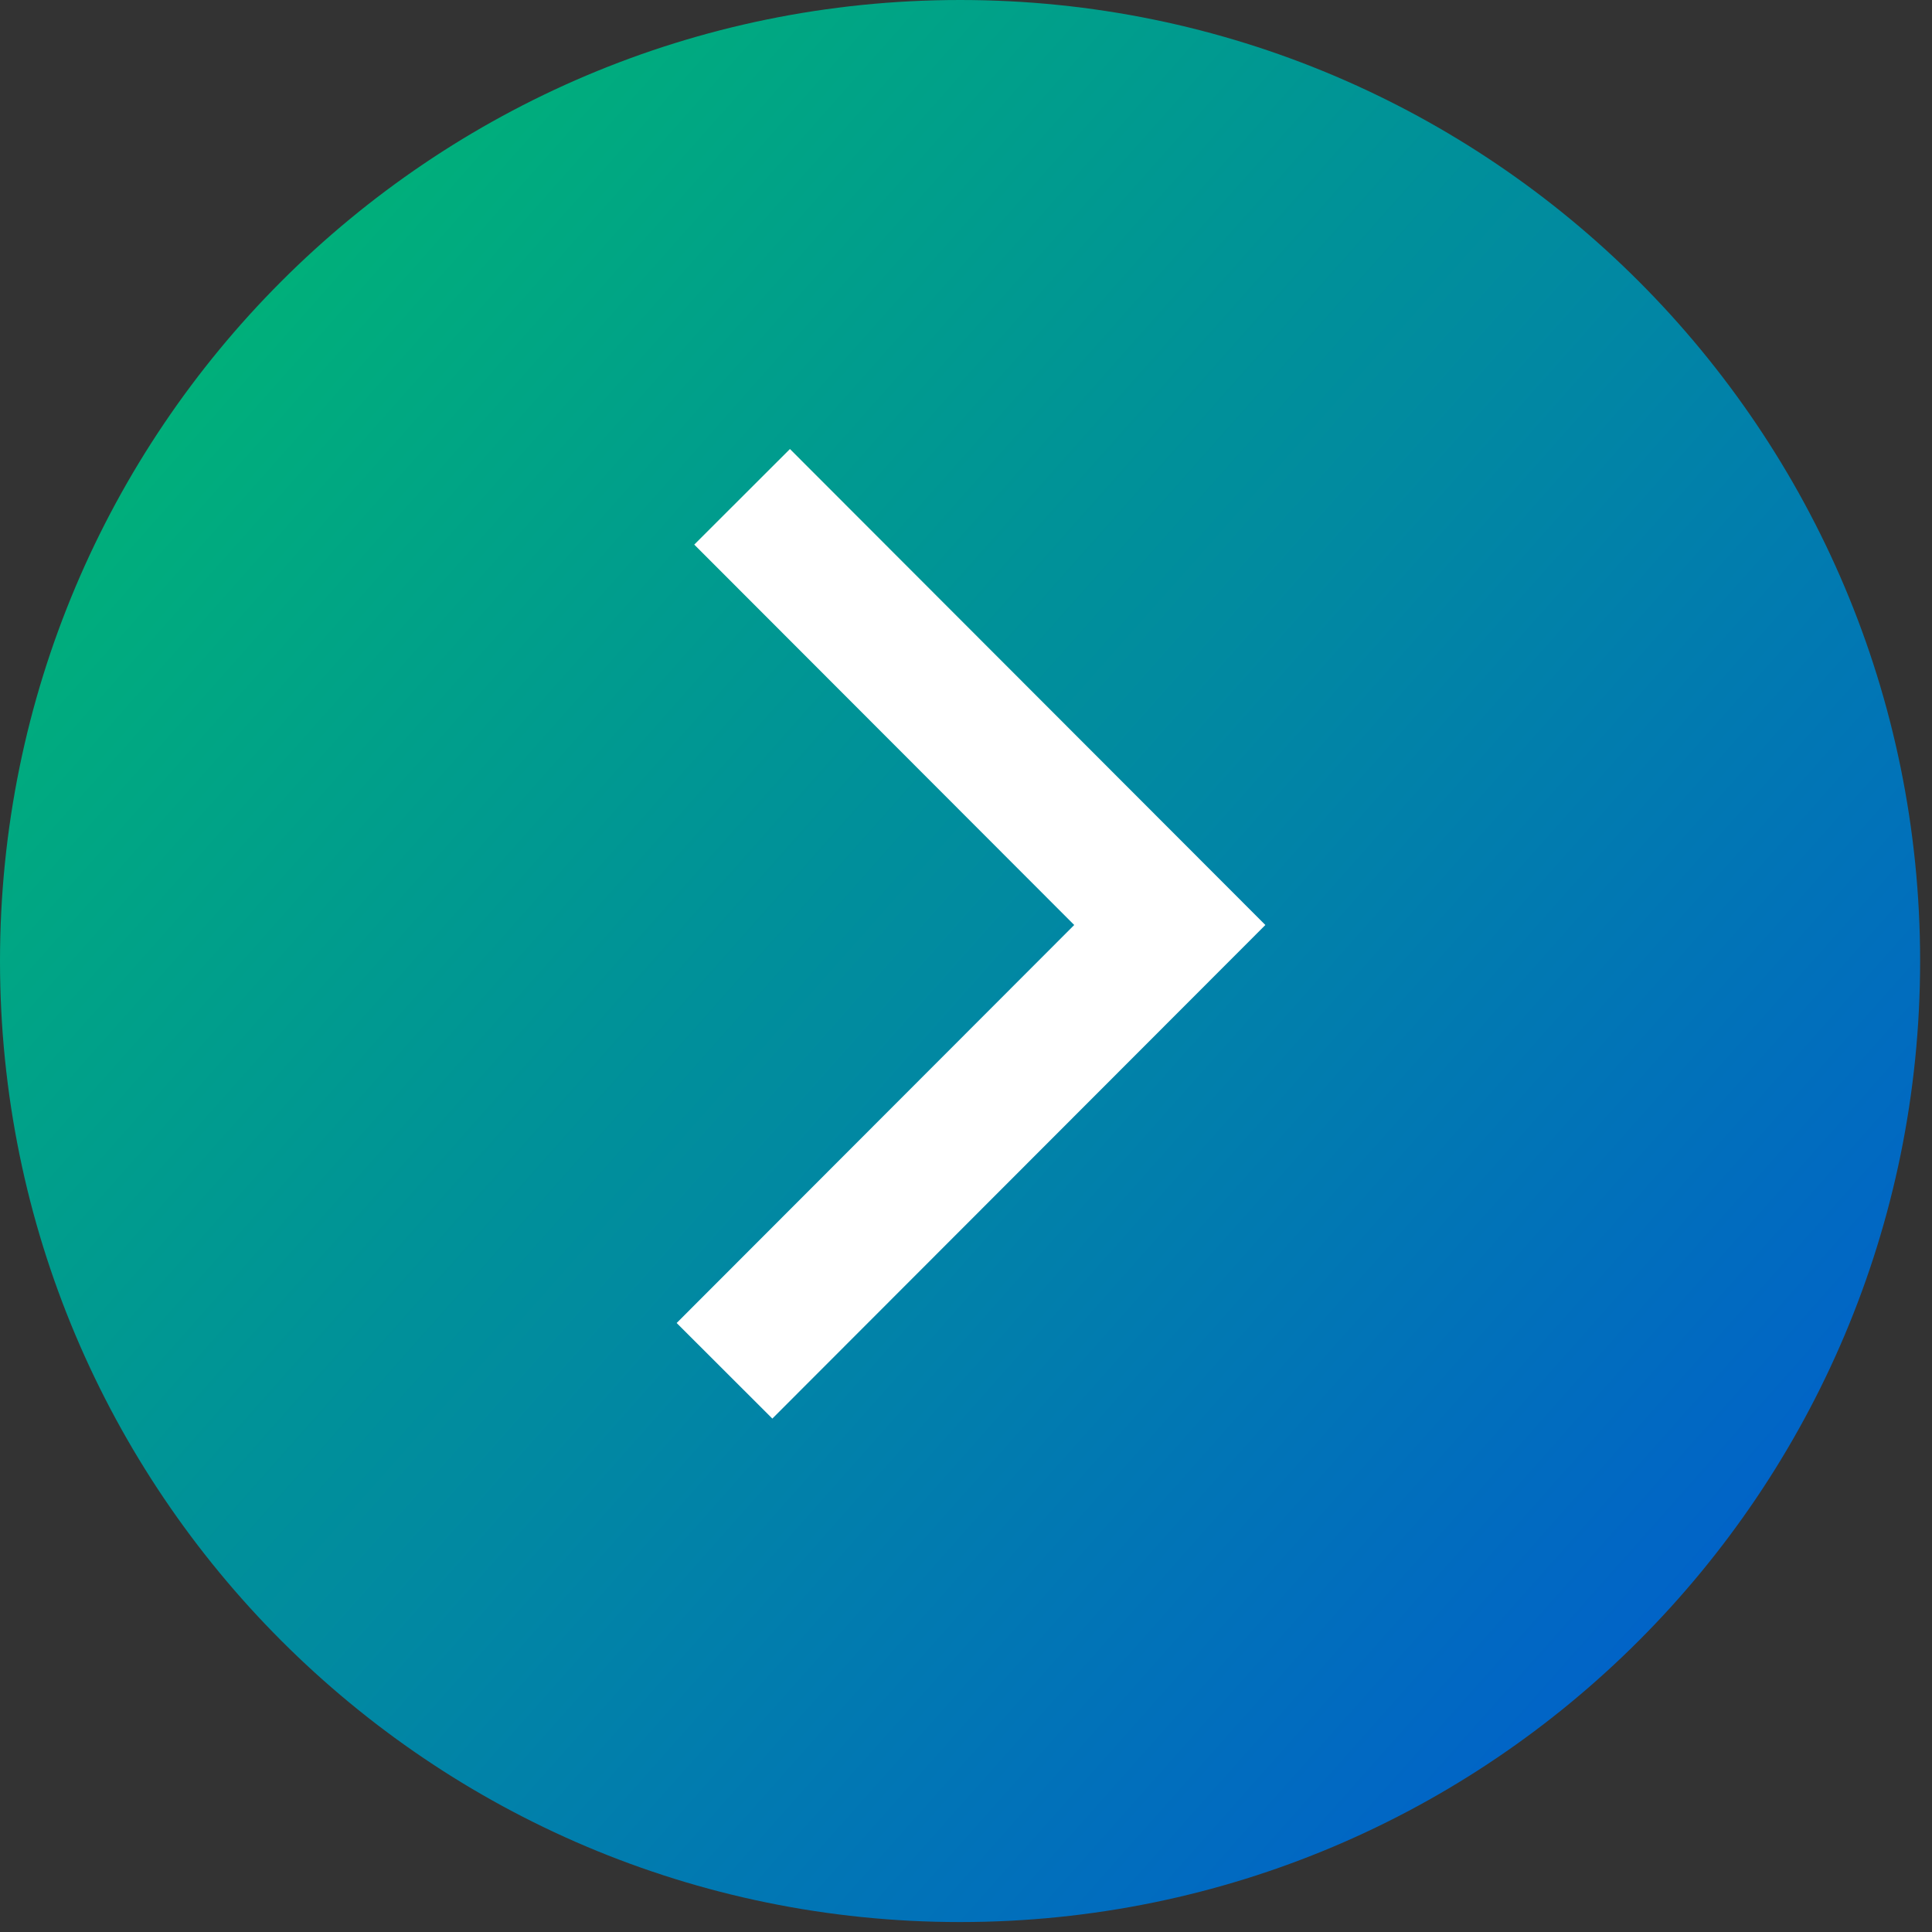
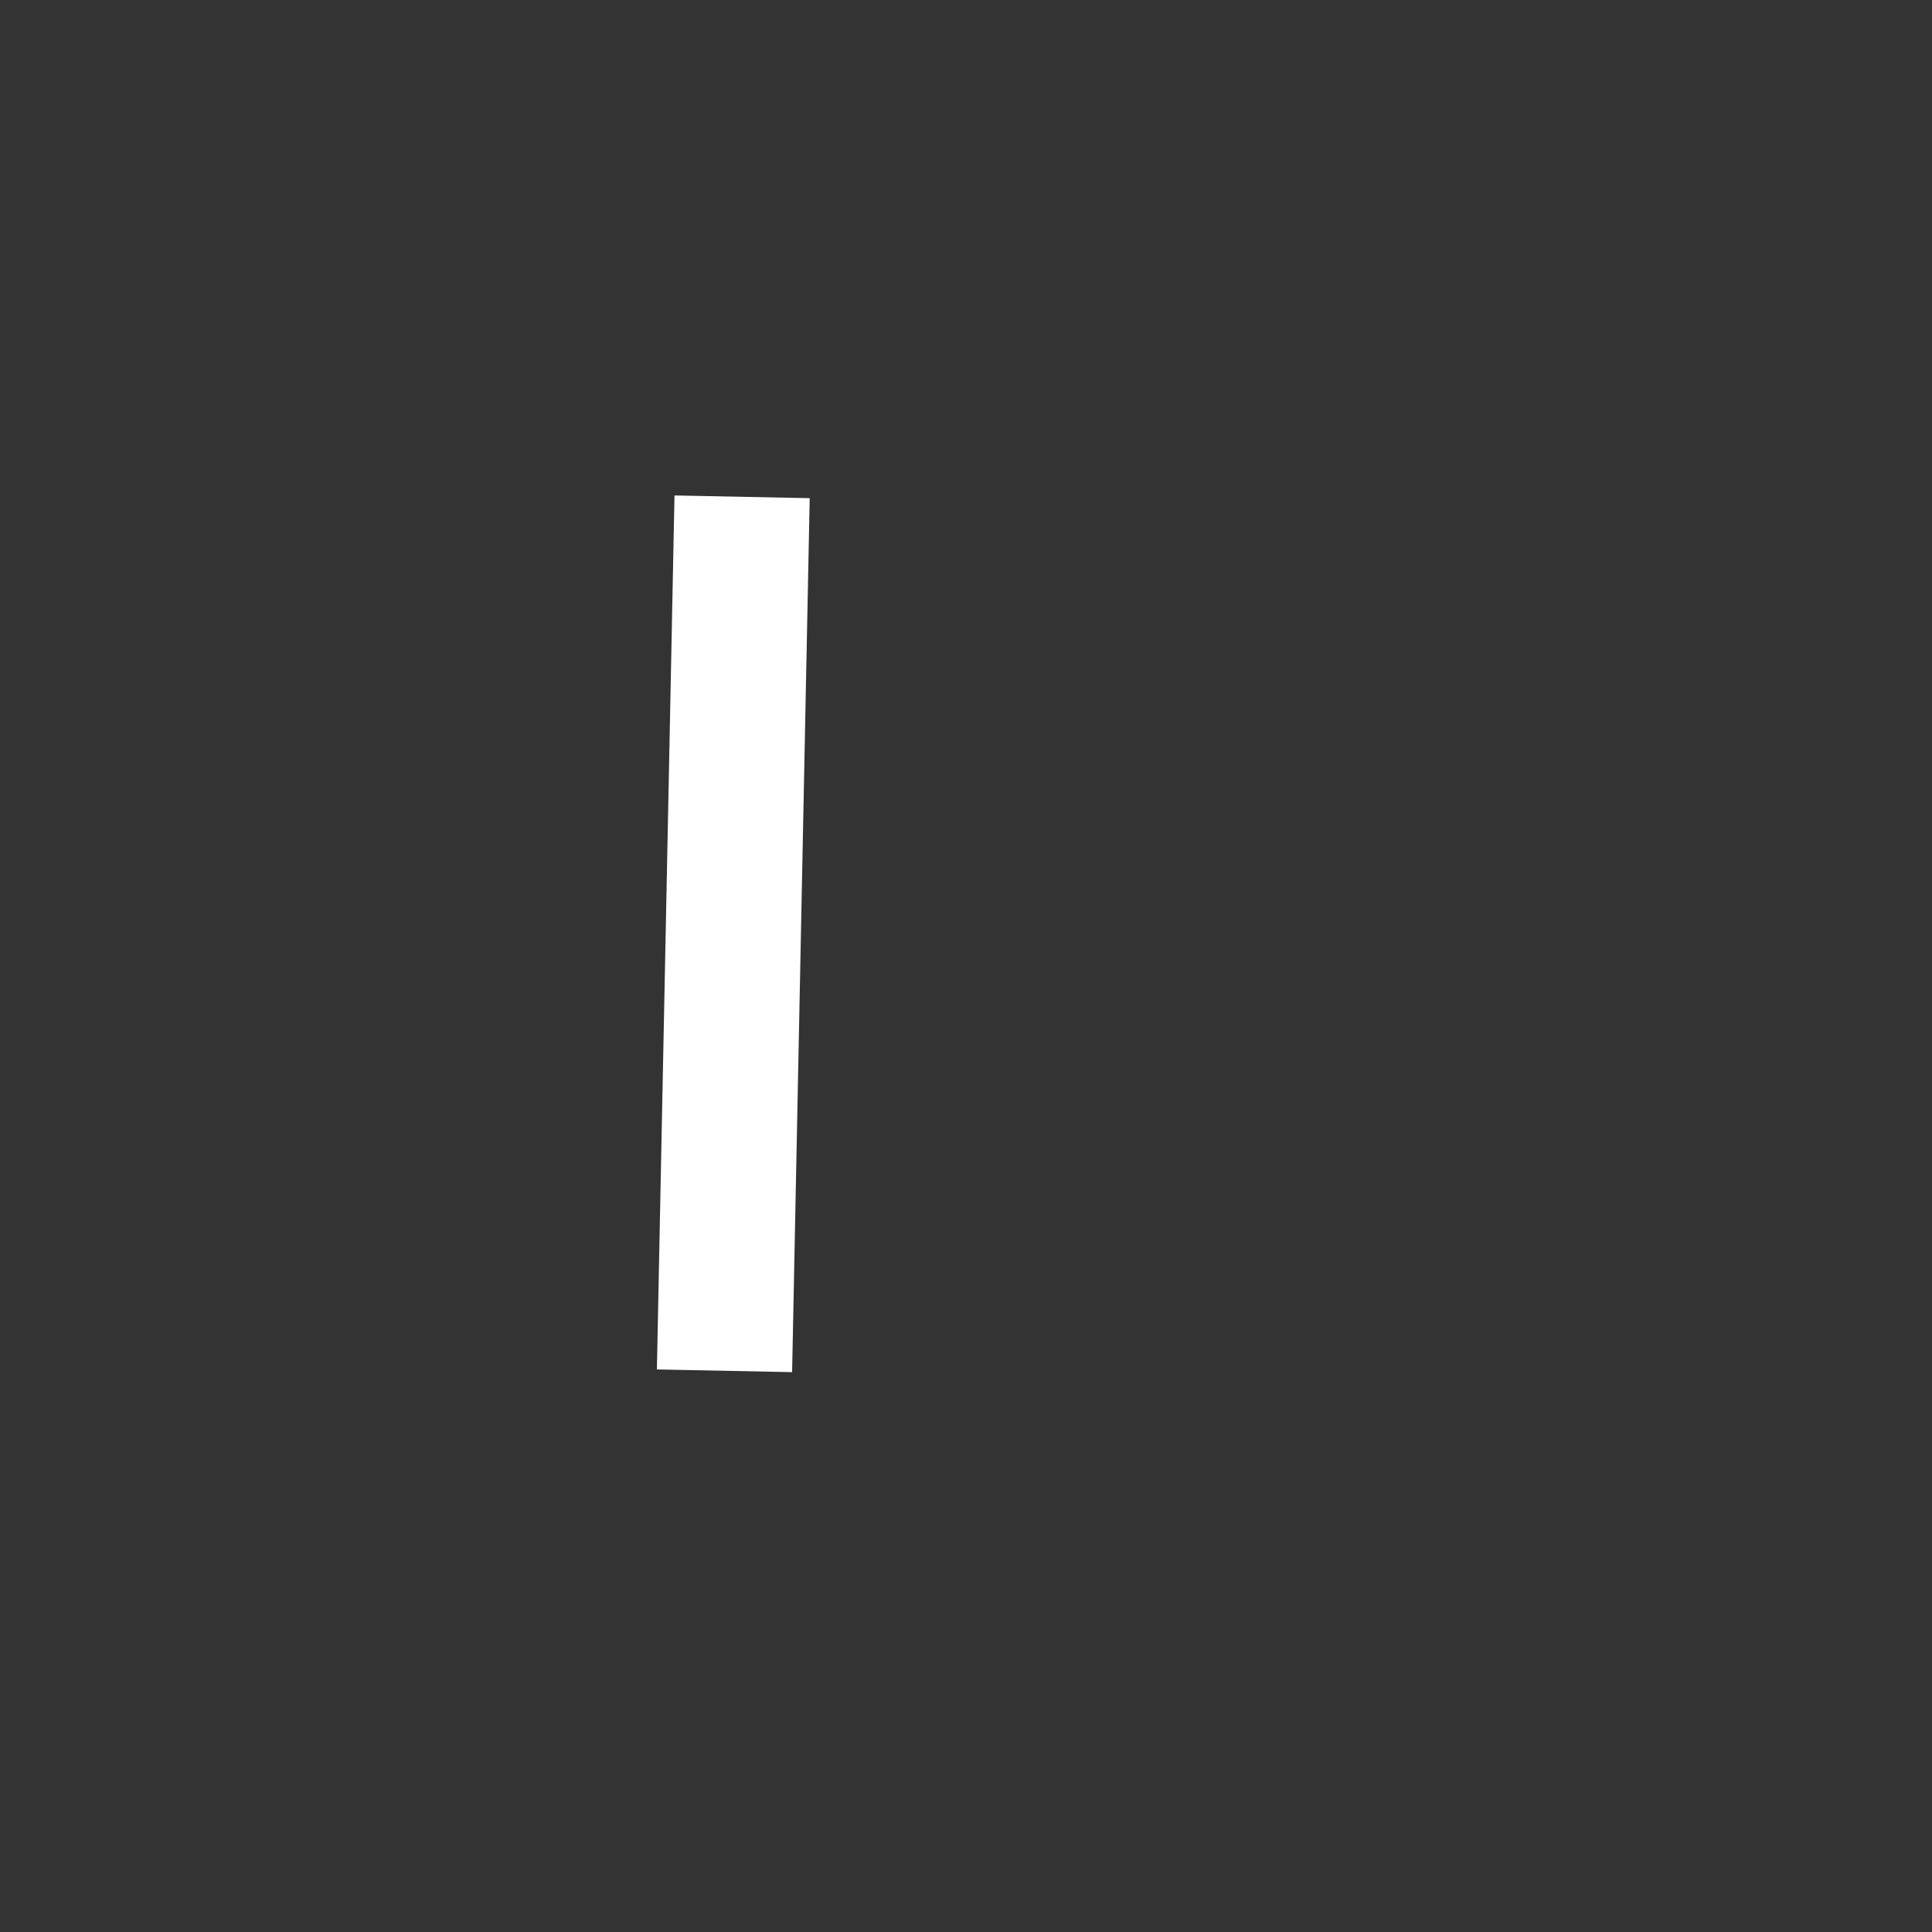
<svg xmlns="http://www.w3.org/2000/svg" width="27" height="27" viewBox="0 0 27 27" fill="none">
  <rect x="0" y="0" width="27" height="27" fill="#333333" stroke="none" />
-   <path d="M13.417 25.916C20.305 25.916 25.889 20.326 25.889 13.431C25.889 6.535 20.305 0.945 13.417 0.945C6.529 0.945 0.945 6.535 0.945 13.431C0.945 20.326 6.529 25.916 13.417 25.916Z" fill="url(#paint0_linear_4143_1375)" stroke="url(#paint1_linear_4143_1375)" stroke-width="1.89" stroke-miterlimit="10" />
-   <path d="M10.371 6.943L16.348 12.927L10.125 19.157" stroke="white" stroke-width="1.89" stroke-miterlimit="10" />
+   <path d="M10.371 6.943L10.125 19.157" stroke="white" stroke-width="1.89" stroke-miterlimit="10" />
  <defs>
    <linearGradient id="paint0_linear_4143_1375" x1="1.632" y1="1.156" x2="25.116" y2="22.009" gradientUnits="userSpaceOnUse">
      <stop stop-color="#00B970" />
      <stop offset="1" stop-color="#0161CA" />
    </linearGradient>
    <linearGradient id="paint1_linear_4143_1375" x1="1.632" y1="1.156" x2="25.116" y2="22.009" gradientUnits="userSpaceOnUse">
      <stop stop-color="#00B970" />
      <stop offset="1" stop-color="#0161CA" />
    </linearGradient>
  </defs>
</svg>